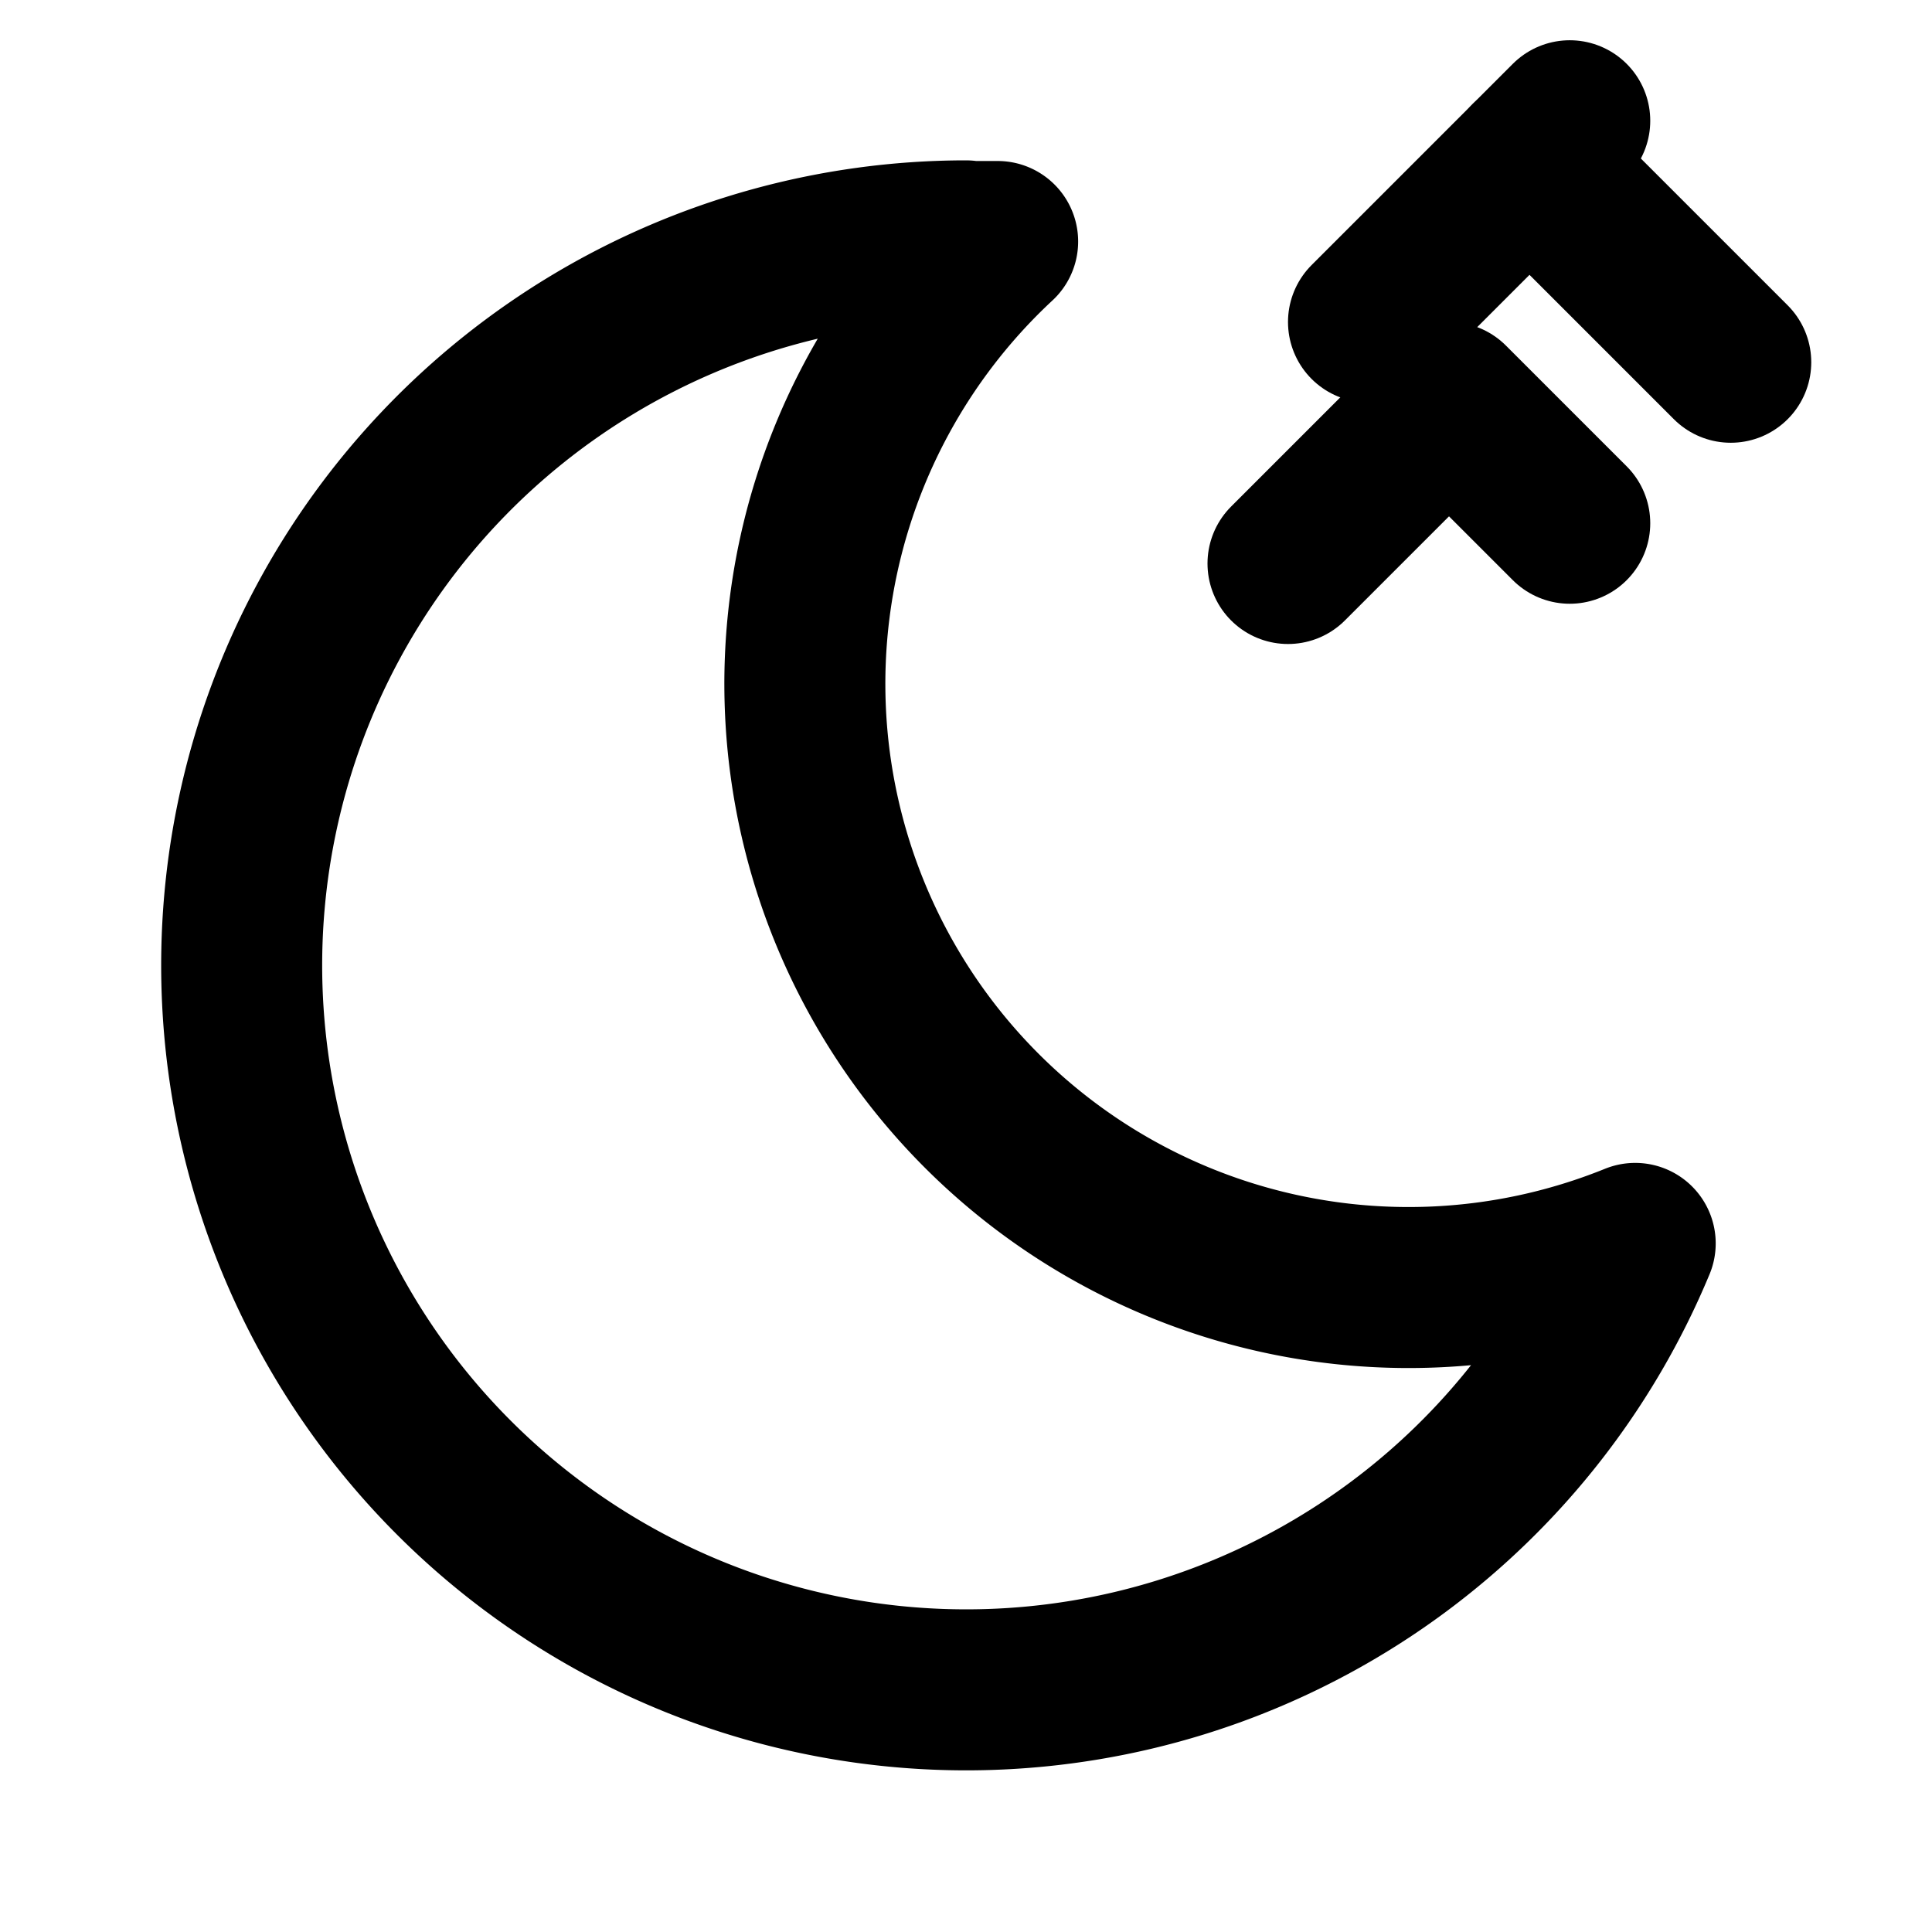
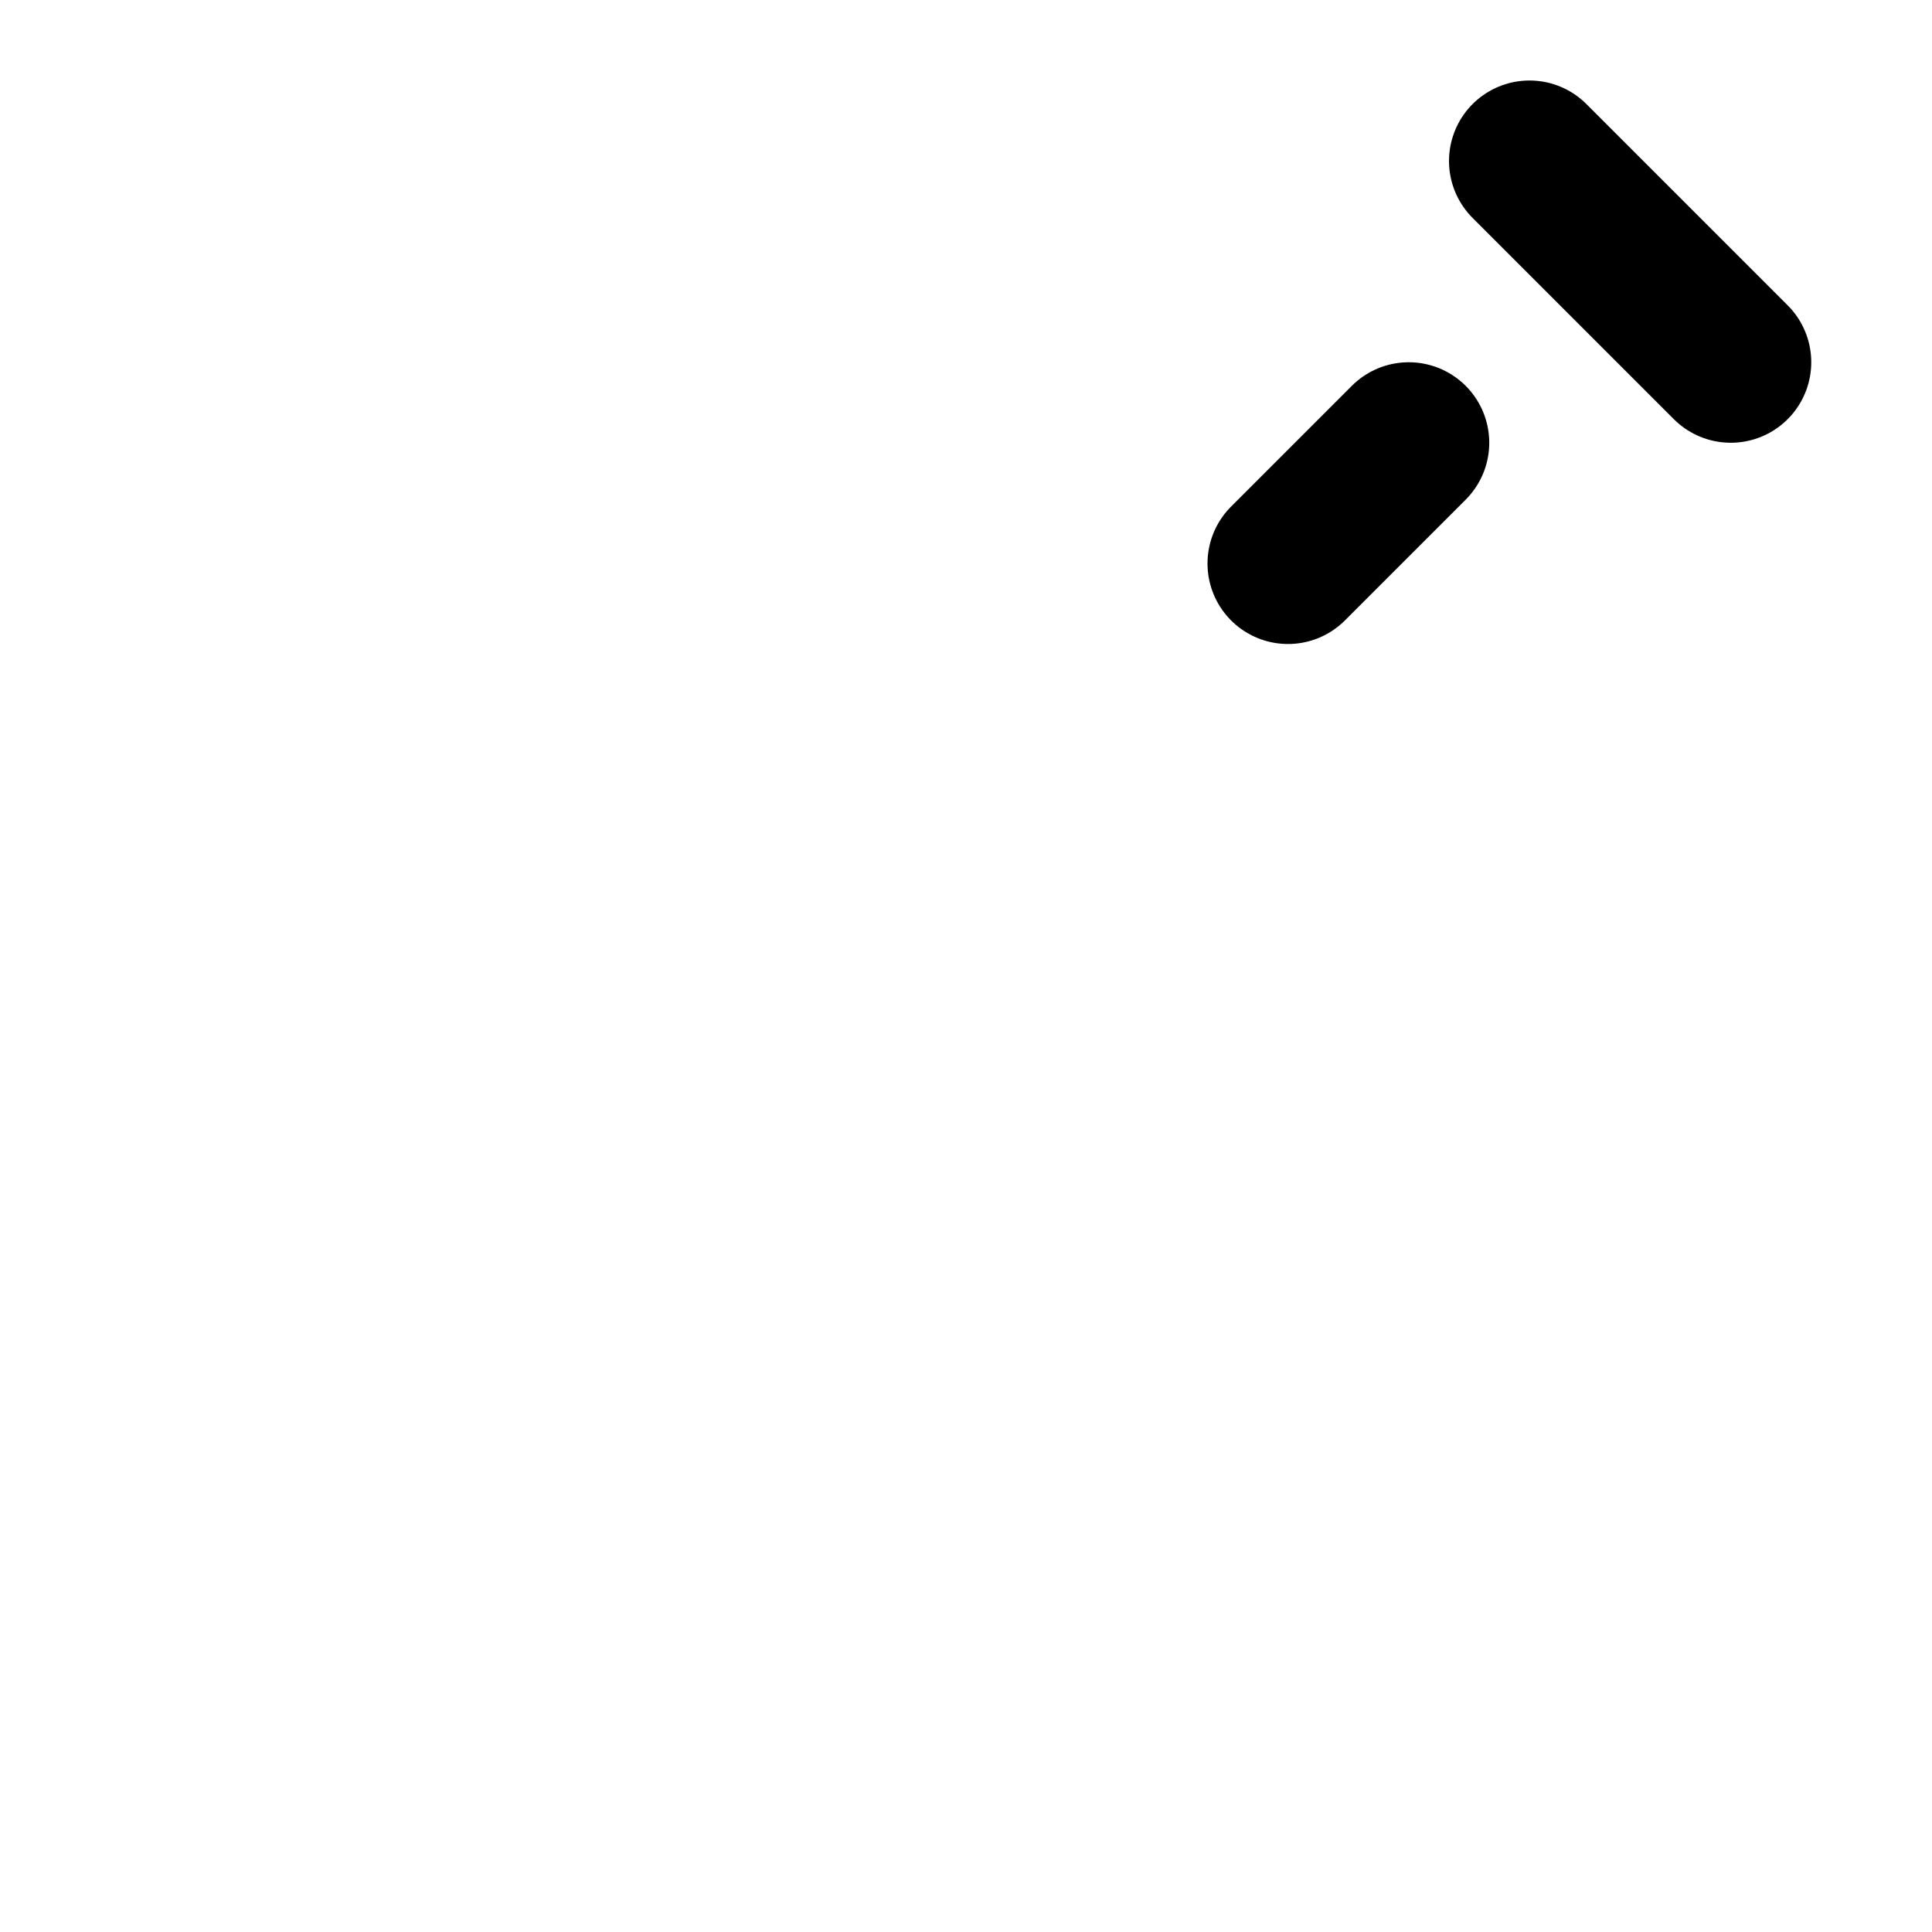
<svg xmlns="http://www.w3.org/2000/svg" width="32" height="32" viewBox="0 0 24 24" fill="none" stroke="currentColor" stroke-width="2" stroke-linecap="round" stroke-linejoin="round" class="text-primary-500">
-   <path d="M12 3c.132 0 .263 0 .393 0a7.5 7.5 0 0 0 7.92 12.446a9 9 0 1 1 -8.313 -12.454z" />
-   <path d="m17 4l2.5 -2.5" />
  <path d="m19 2l2.5 2.5" />
  <path d="m16 7l1.5 -1.5" />
-   <path d="m18 5l1.5 1.5" />
</svg>